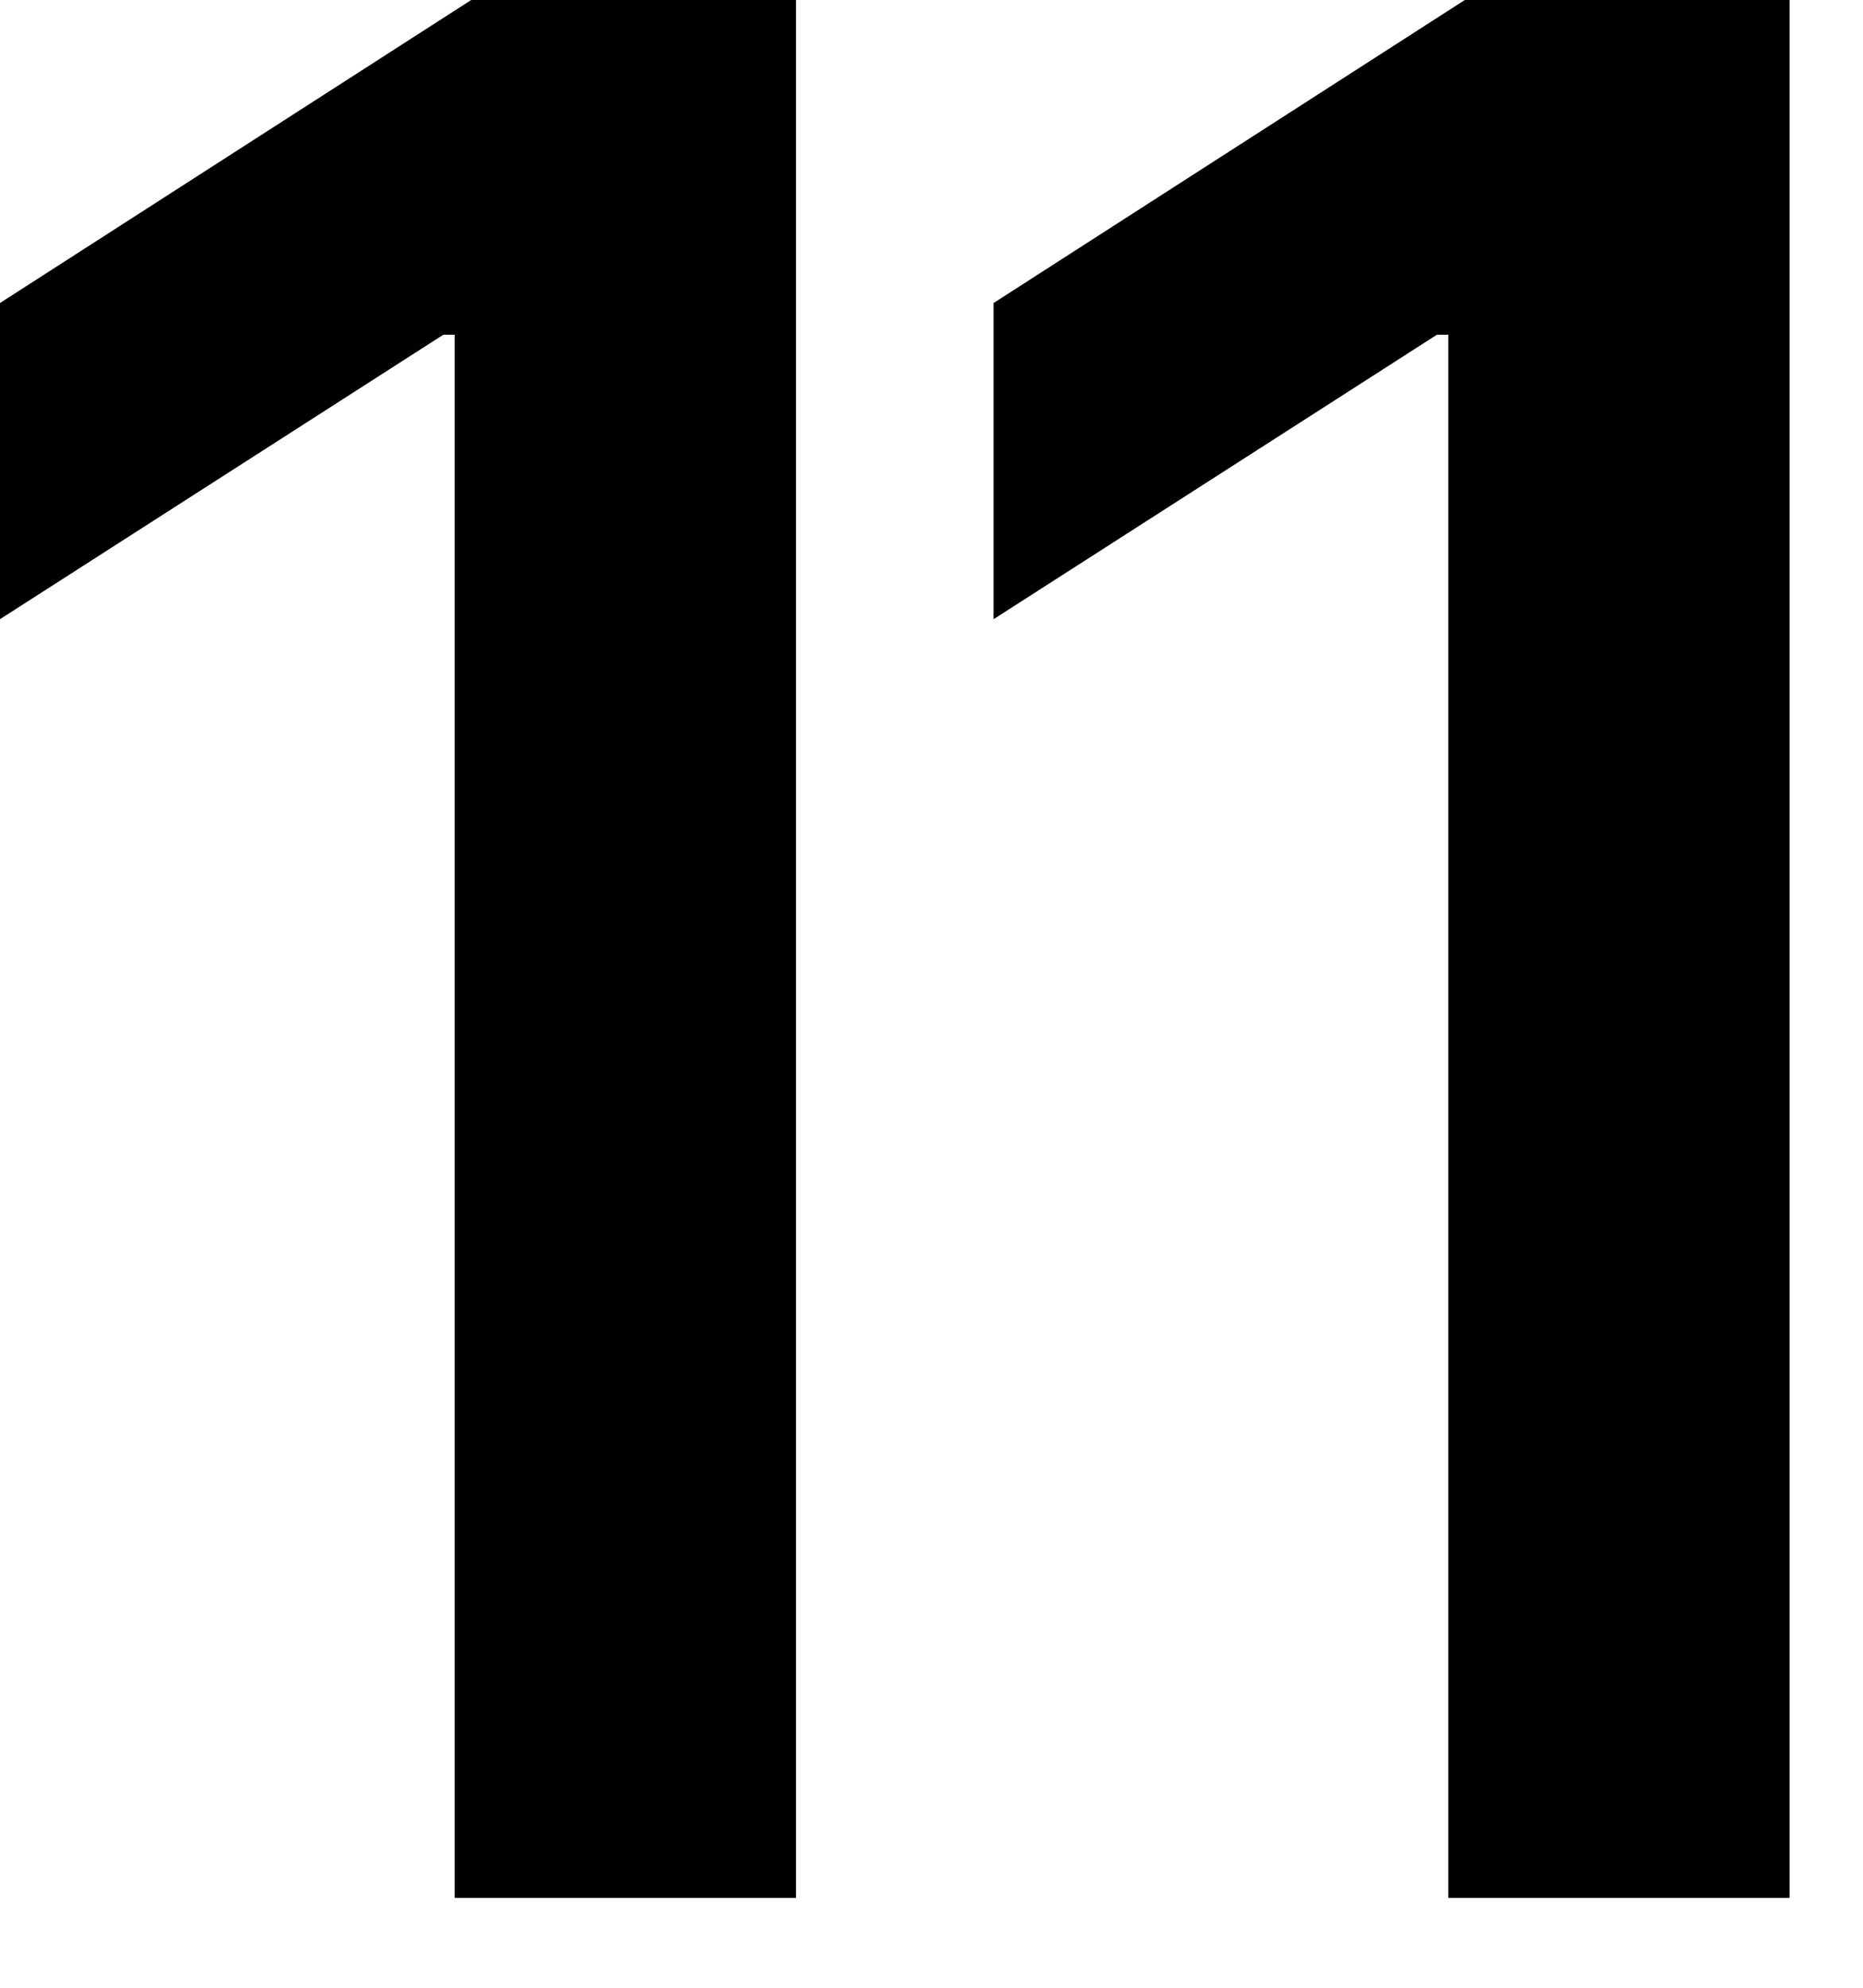
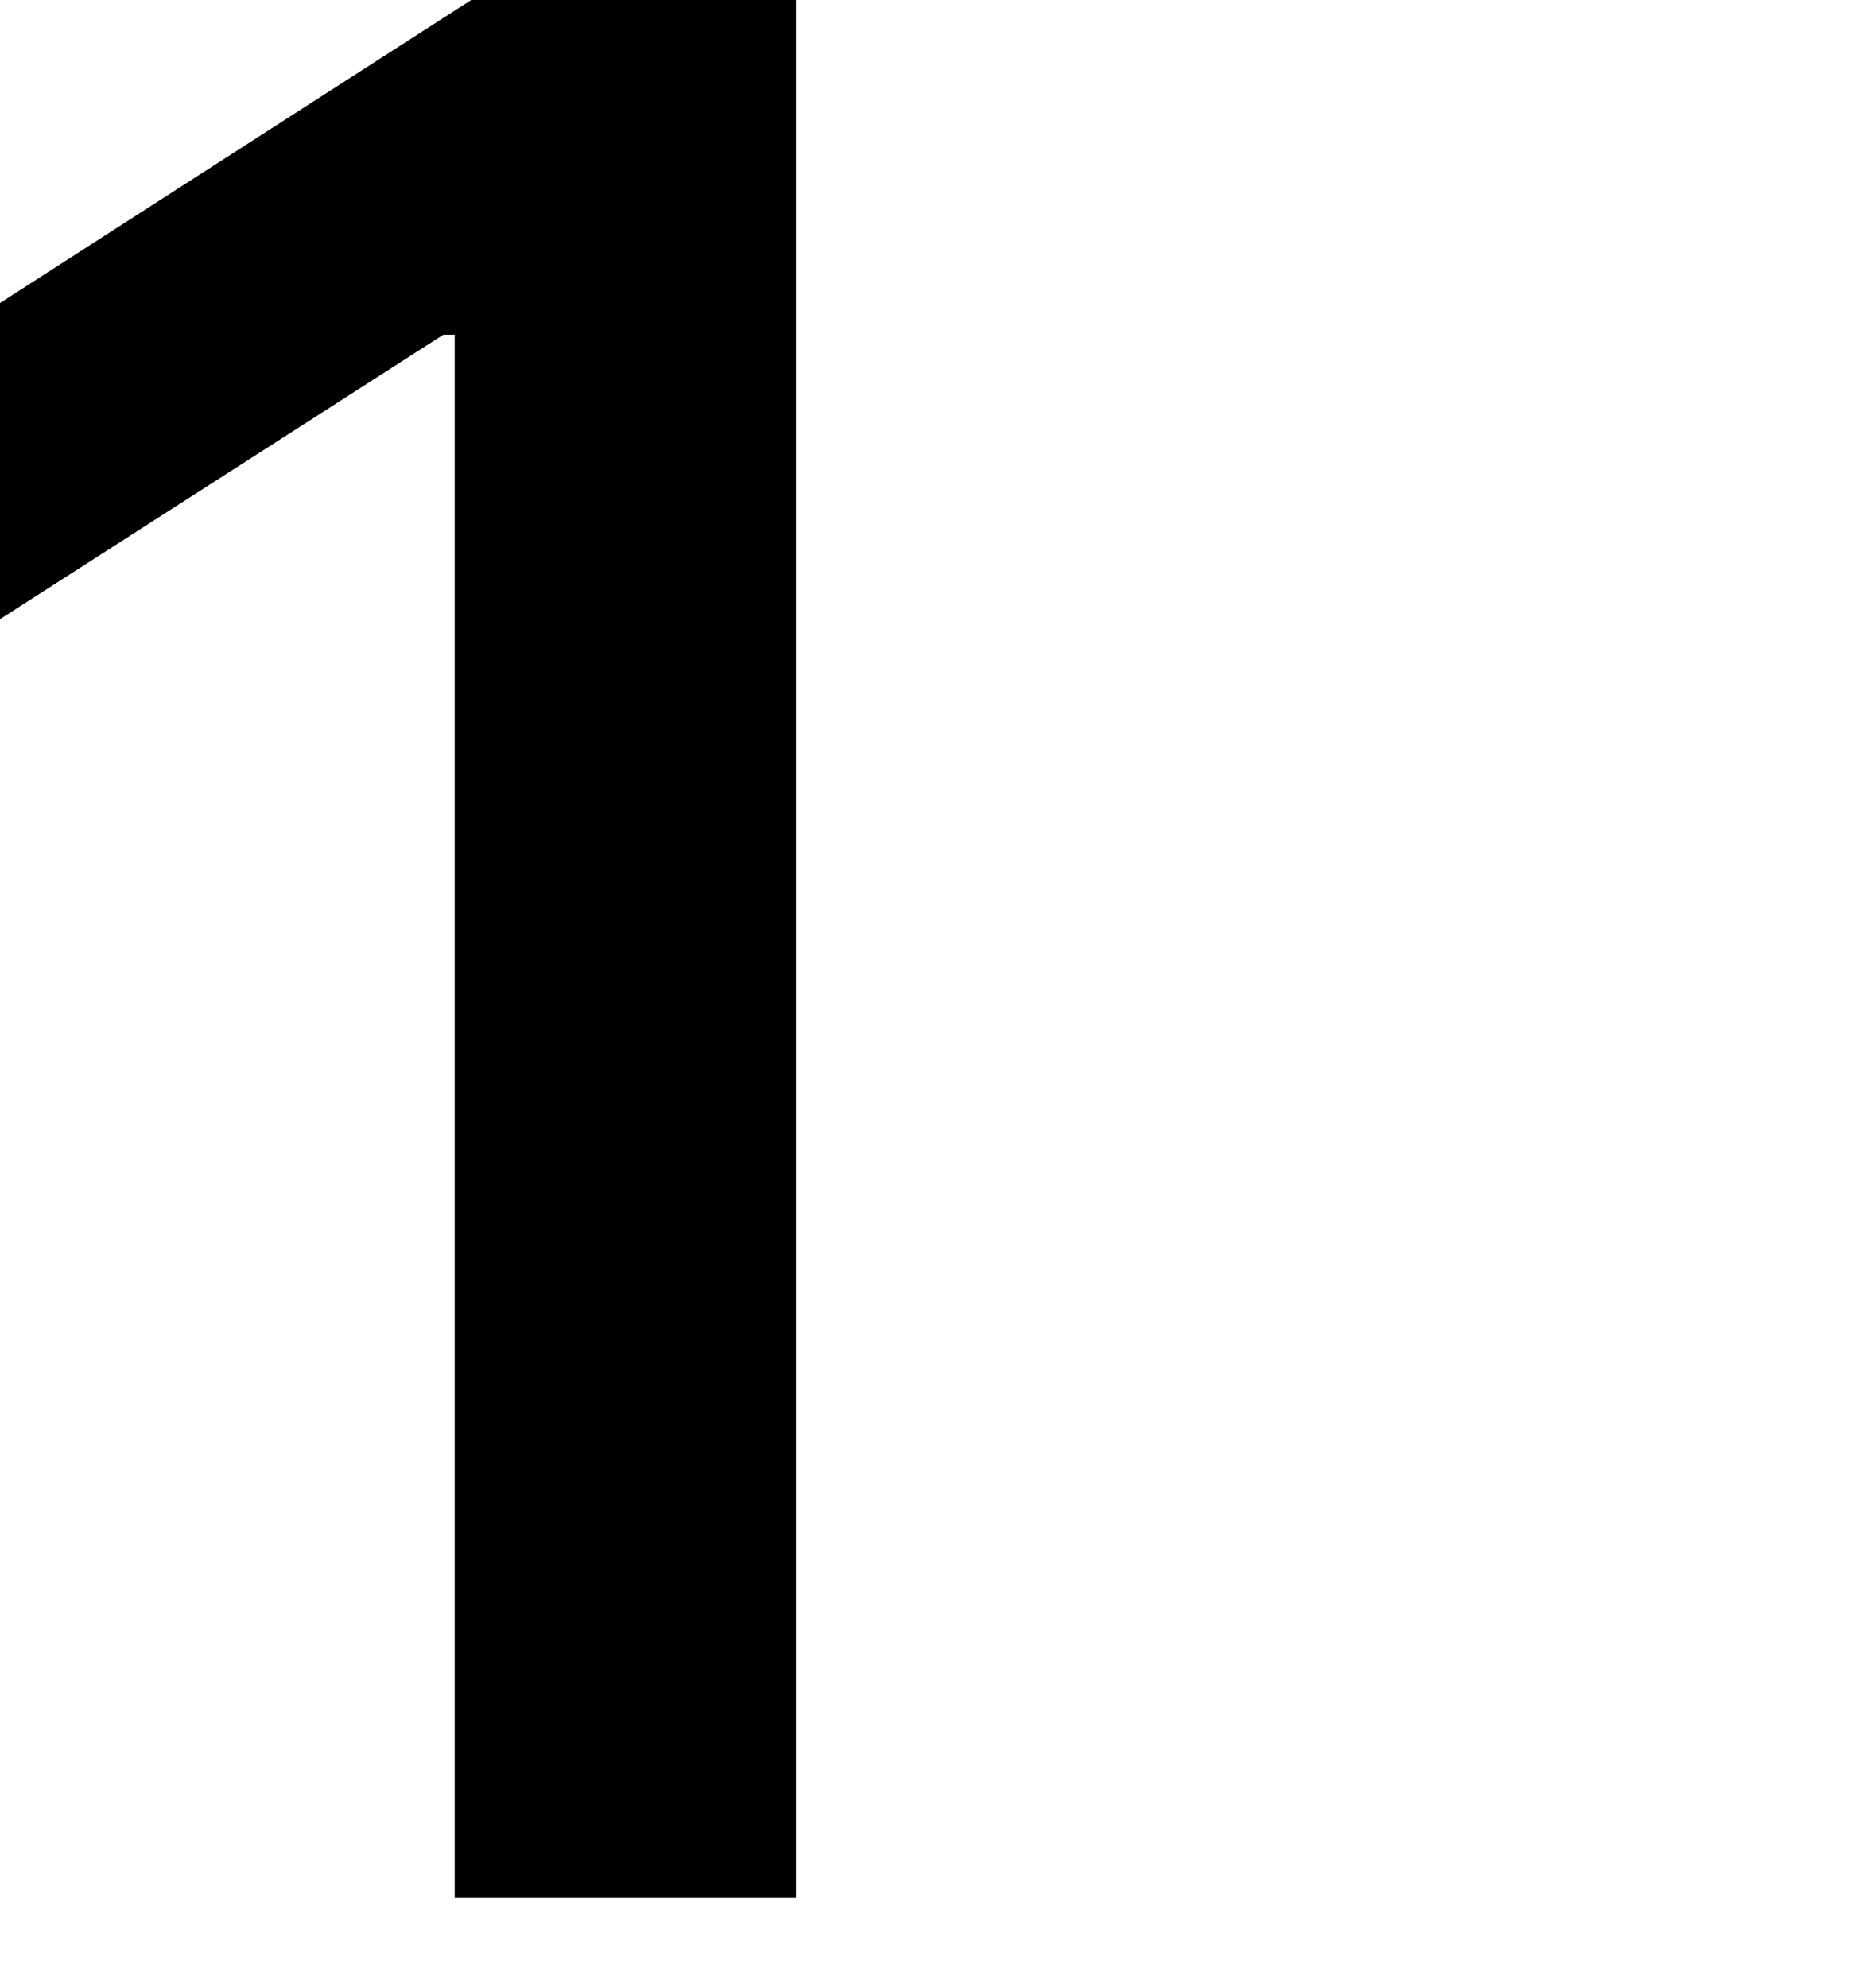
<svg xmlns="http://www.w3.org/2000/svg" width="15" height="16" viewBox="0 0 15 16" fill="none">
-   <path d="M6.409 0V15.277H3.661V2.694H3.57L0 4.984V2.439L3.794 0H6.409Z" fill="black" />
-   <path d="M14.409 0V15.277H11.661V2.694H11.57L8 4.984V2.439L11.794 0H14.409Z" fill="black" />
+   <path d="M6.409 0V15.277H3.661V2.694H3.57L0 4.984V2.439L3.794 0H6.409" fill="black" />
</svg>